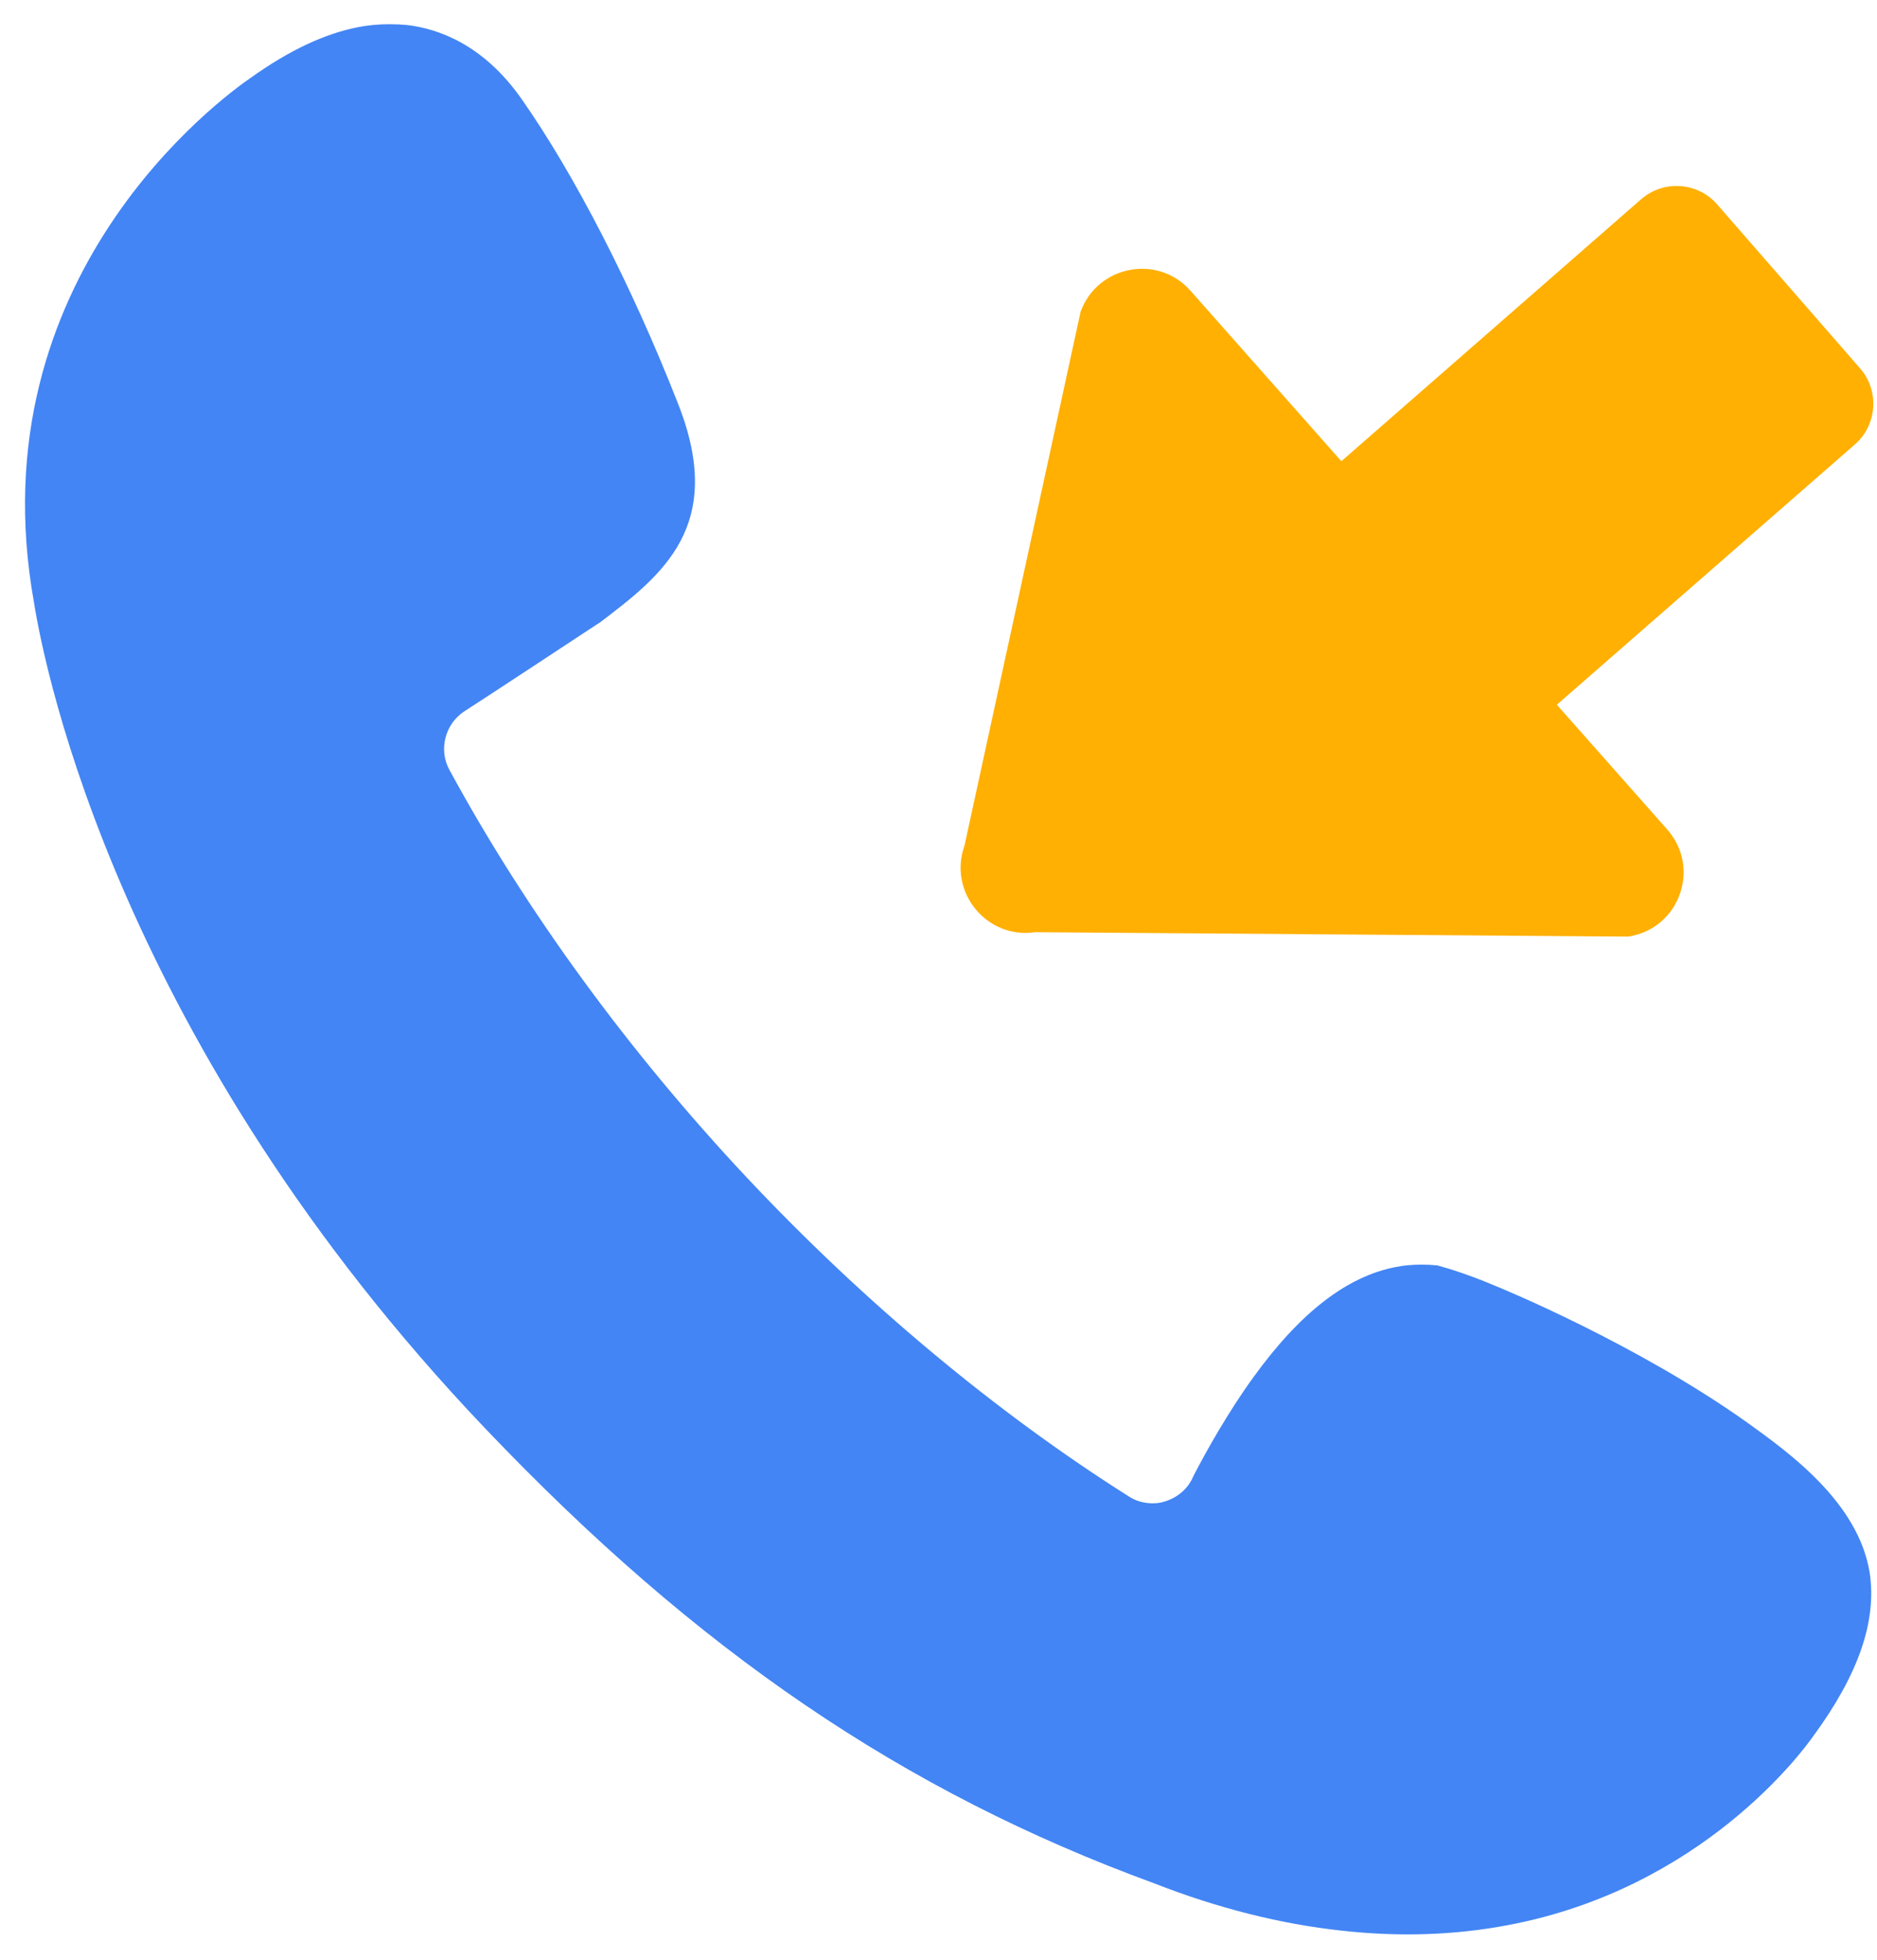
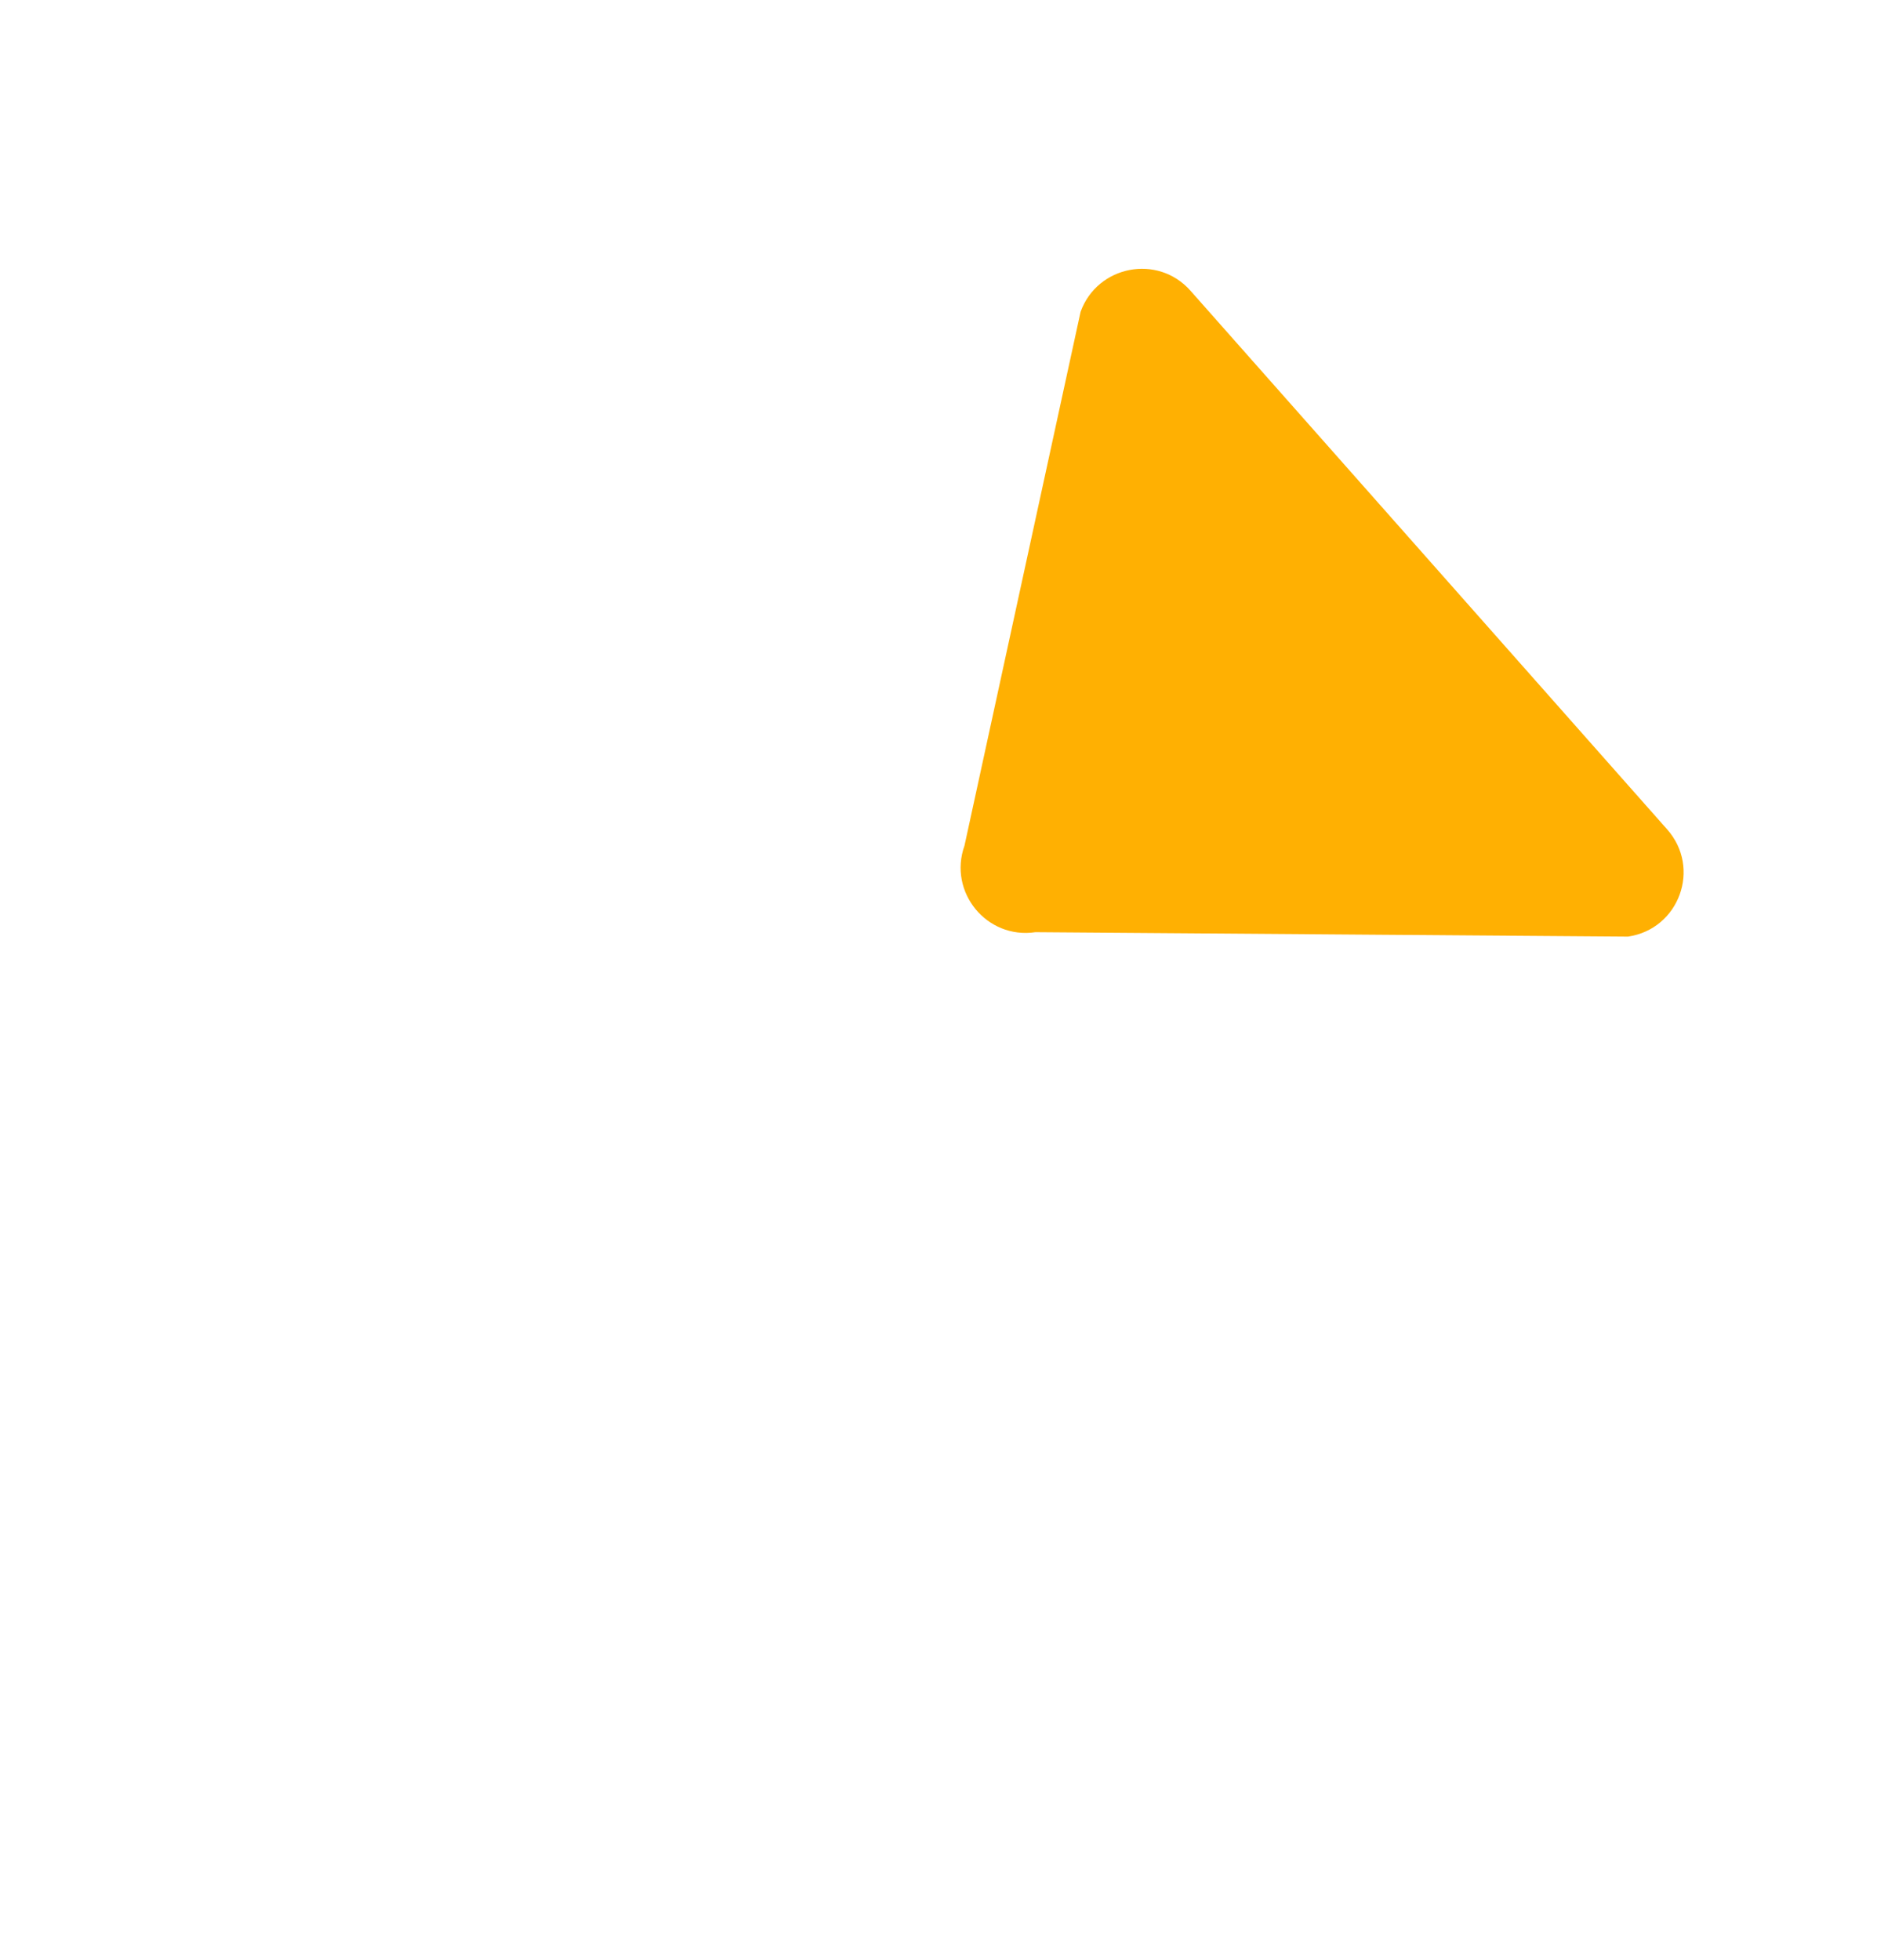
<svg xmlns="http://www.w3.org/2000/svg" width="68" height="71" viewBox="0 0 68 71" fill="none">
-   <path d="M54.177 46.577C54.394 46.662 59.295 48.678 63.294 51.522C64.799 52.605 67.321 54.404 67.735 56.966C67.998 58.718 67.33 60.649 65.693 62.881C65.289 63.456 61.638 68.41 54.629 69.729C52.7 70.096 50.668 70.162 48.589 69.927C46.406 69.691 44.11 69.116 41.805 68.212C32.717 64.887 25.256 59.801 17.569 51.729C4.369 37.865 1.631 24.358 1.227 21.797C-0.881 10.014 8.057 3.524 9.083 2.818C10.485 1.819 11.764 1.217 12.987 0.981C13.316 0.915 13.712 0.877 14.116 0.877C14.333 0.877 14.54 0.887 14.747 0.906C15.866 1.038 17.513 1.603 18.905 3.599C20.806 6.312 22.875 10.315 24.56 14.61C26.319 19.056 23.986 20.836 21.718 22.559L21.624 22.616C21.624 22.616 17.55 25.3 16.826 25.762C16.12 26.223 15.876 27.165 16.29 27.9C19.046 32.977 22.772 38.091 27.072 42.669C31.305 47.171 36.085 51.164 40.902 54.206C41.147 54.367 41.448 54.451 41.768 54.451C41.862 54.451 41.965 54.442 42.059 54.423L42.191 54.386C42.671 54.244 43.056 53.905 43.235 53.462C43.696 52.568 44.505 51.127 45.409 49.883C47.111 47.529 48.805 46.229 50.574 45.89C50.847 45.833 51.176 45.805 51.496 45.805C51.693 45.805 51.882 45.814 52.07 45.833C52.493 45.946 53.274 46.191 54.177 46.577V46.577Z" fill="#4385F4" />
-   <path d="M40.379 23.884L59.449 7.222C60.258 6.506 61.51 6.591 62.215 7.41L67.381 13.335C68.096 14.145 68.011 15.397 67.192 16.104L48.112 32.765C47.303 33.481 46.052 33.396 45.346 32.577L40.181 26.653C39.475 25.833 39.569 24.599 40.379 23.884Z" fill="#FFB002" />
  <path d="M58.981 33.924L37.511 33.764C35.751 34.028 34.34 32.314 34.942 30.628L39.148 11.291C39.759 9.614 41.942 9.191 43.127 10.528L60.392 30.034C61.643 31.438 60.834 33.651 58.981 33.924V33.924Z" fill="#FFB002" />
</svg>